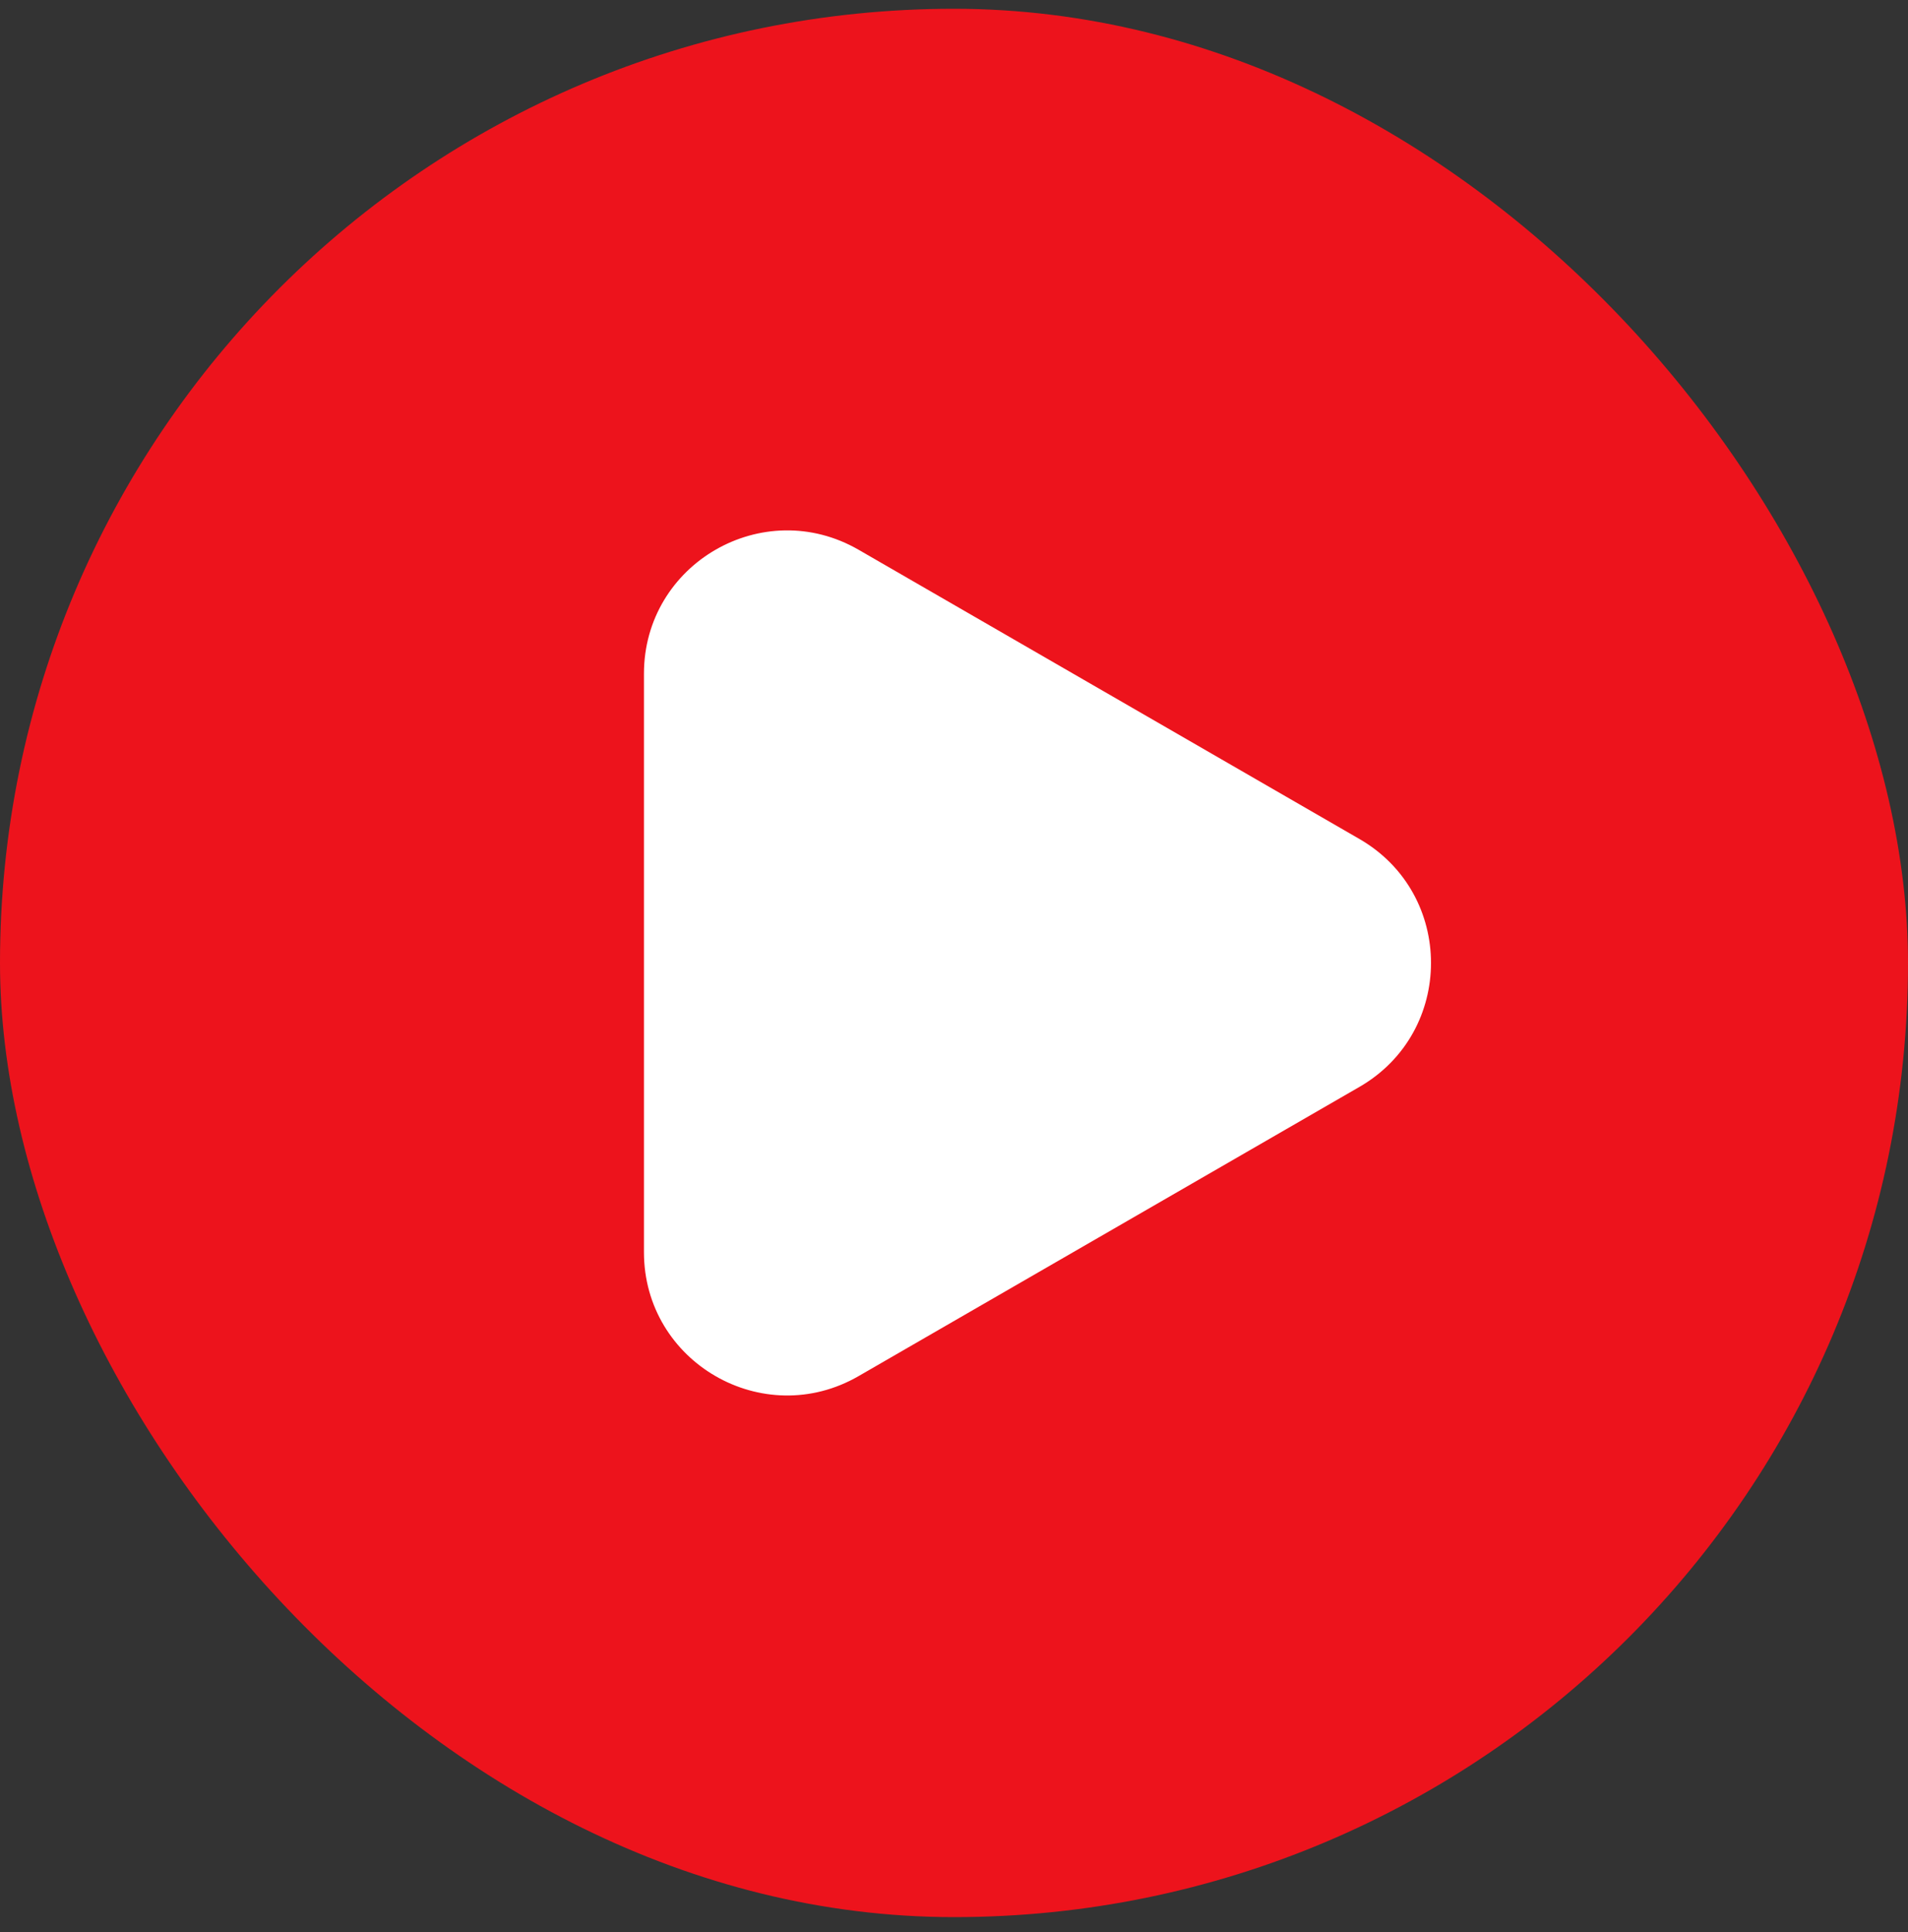
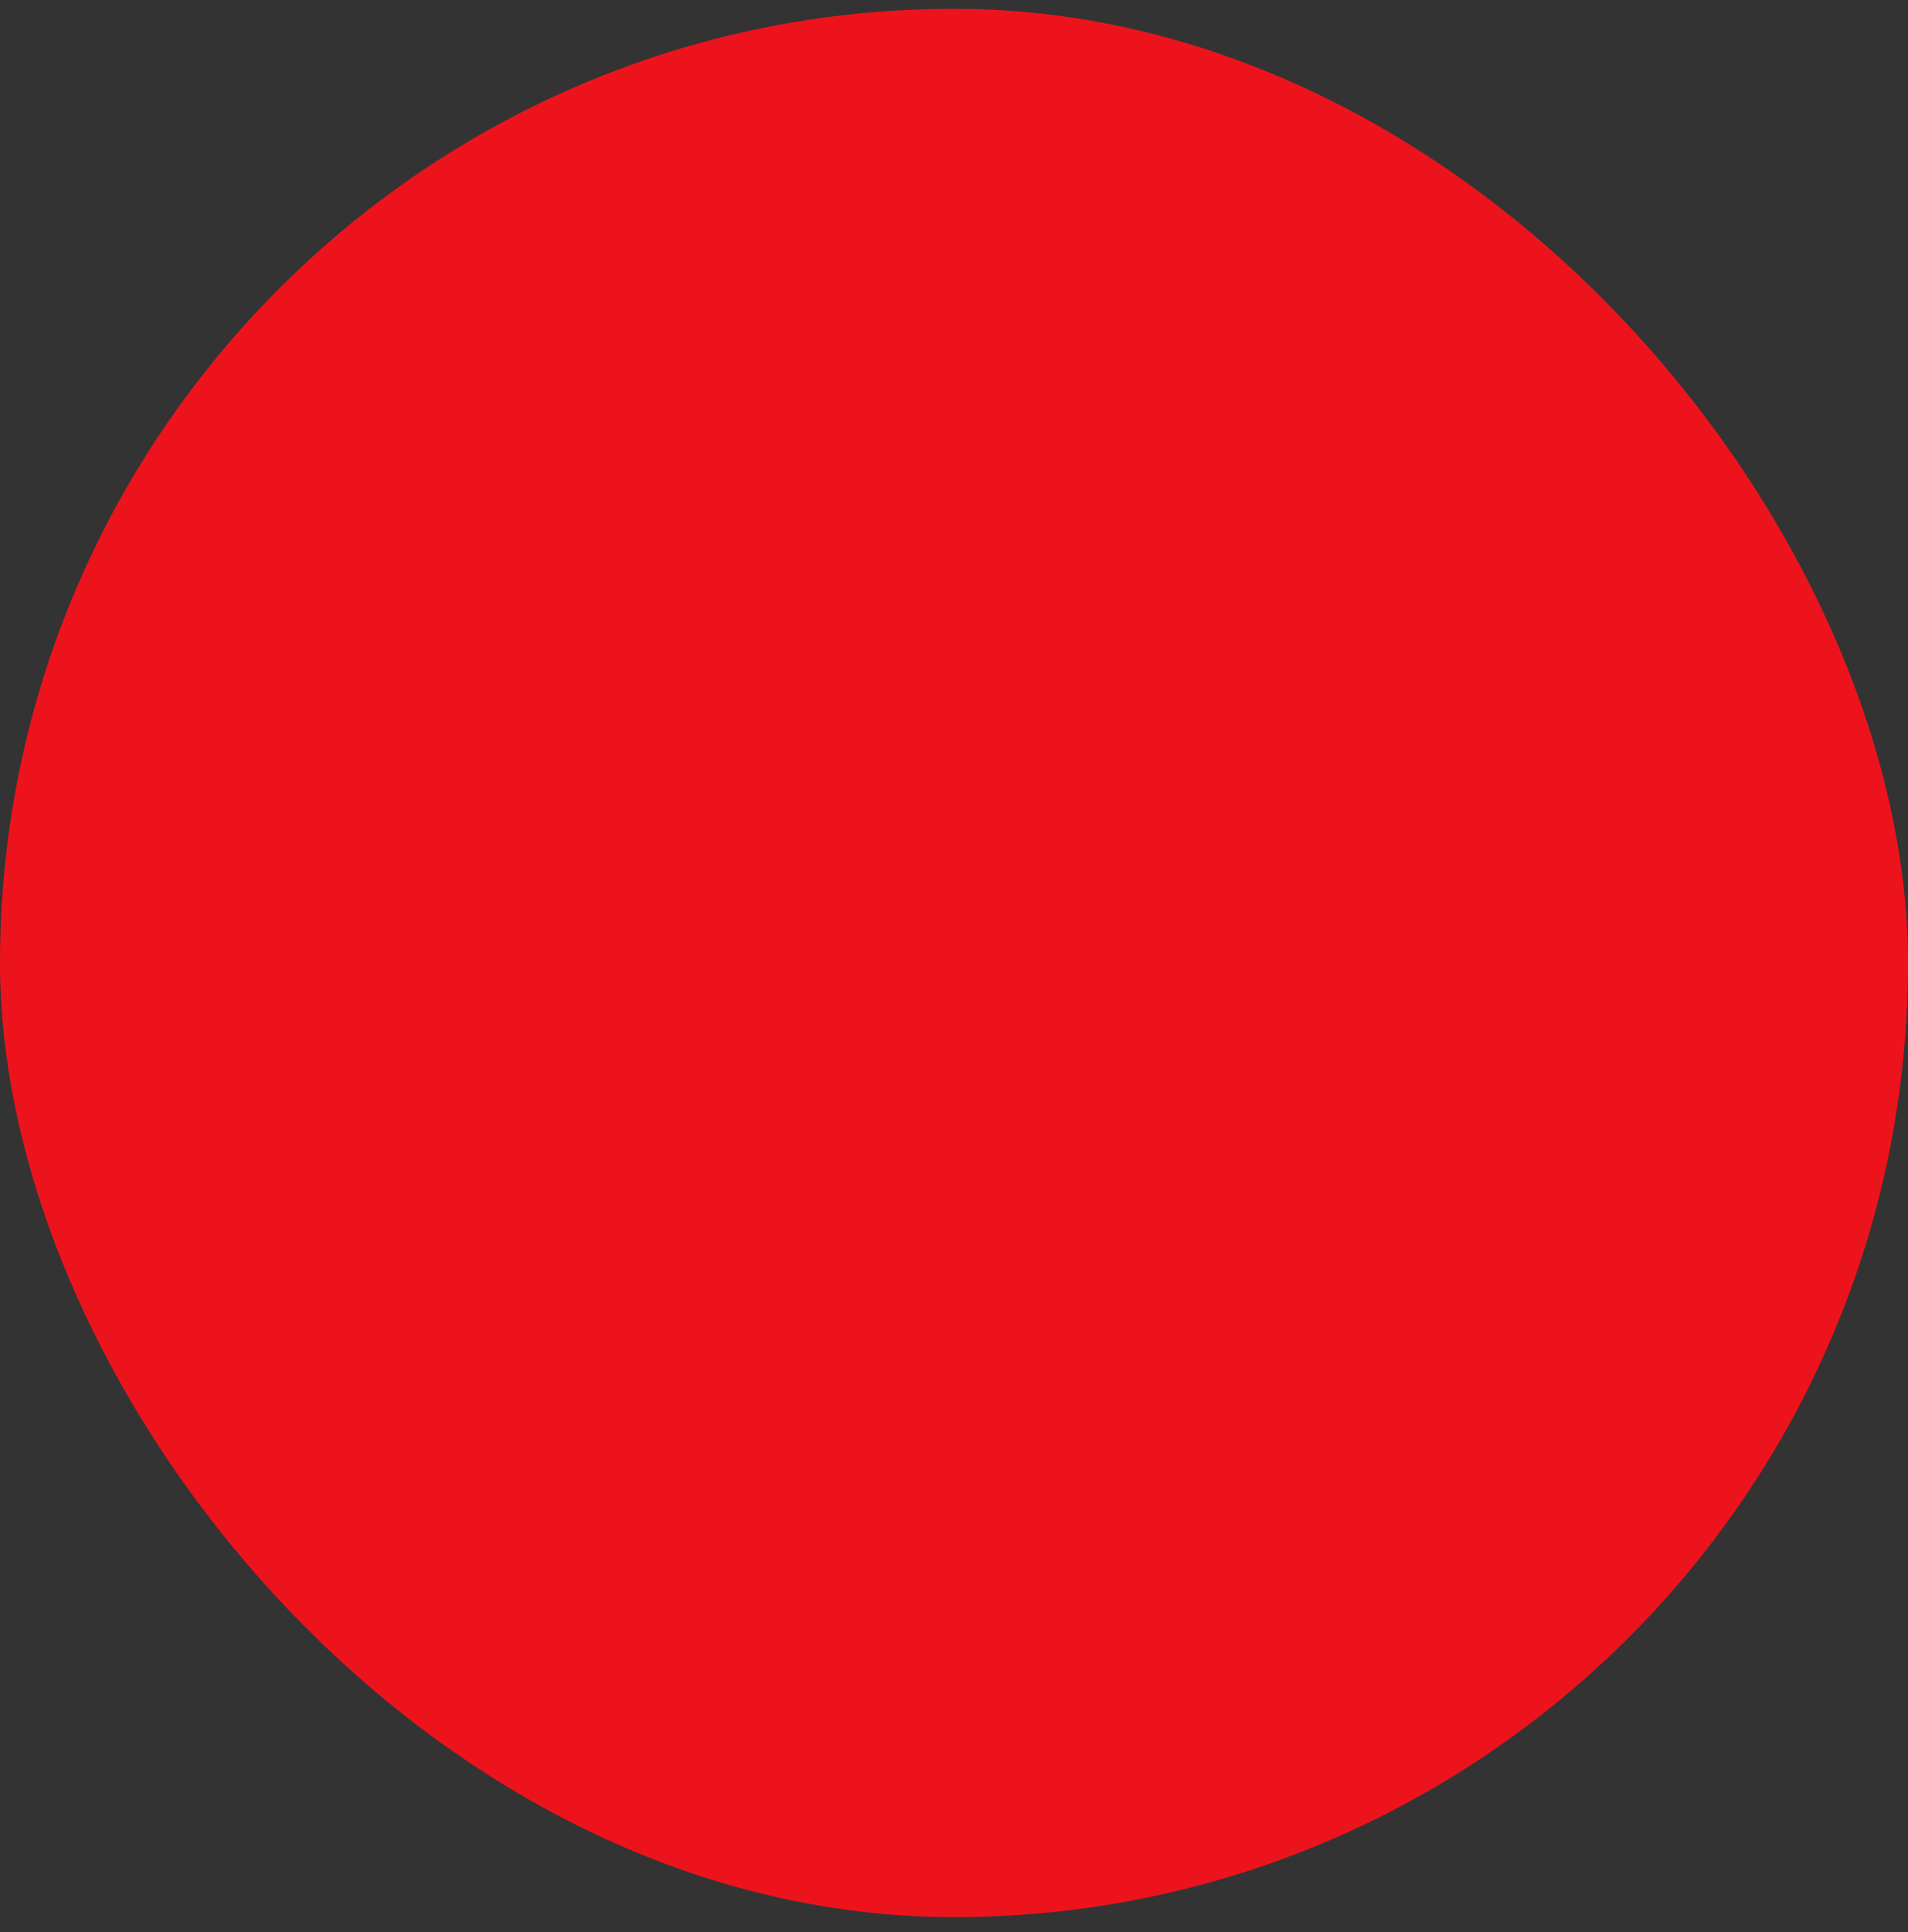
<svg xmlns="http://www.w3.org/2000/svg" width="80" height="81" viewBox="0 0 80 81" fill="none">
  <rect x="0" y="0" width="80" height="81" fill="#333333" stroke="none" />
  <rect y="0.368" width="80" height="80" rx="40" fill="#ED131C" />
-   <path d="M57 35.172C61 37.481 61 43.254 57 45.564L36 57.688C32 59.998 27 57.111 27 52.492L27 28.243C27 23.625 32 20.738 36 23.047L57 35.172Z" fill="white" />
</svg>